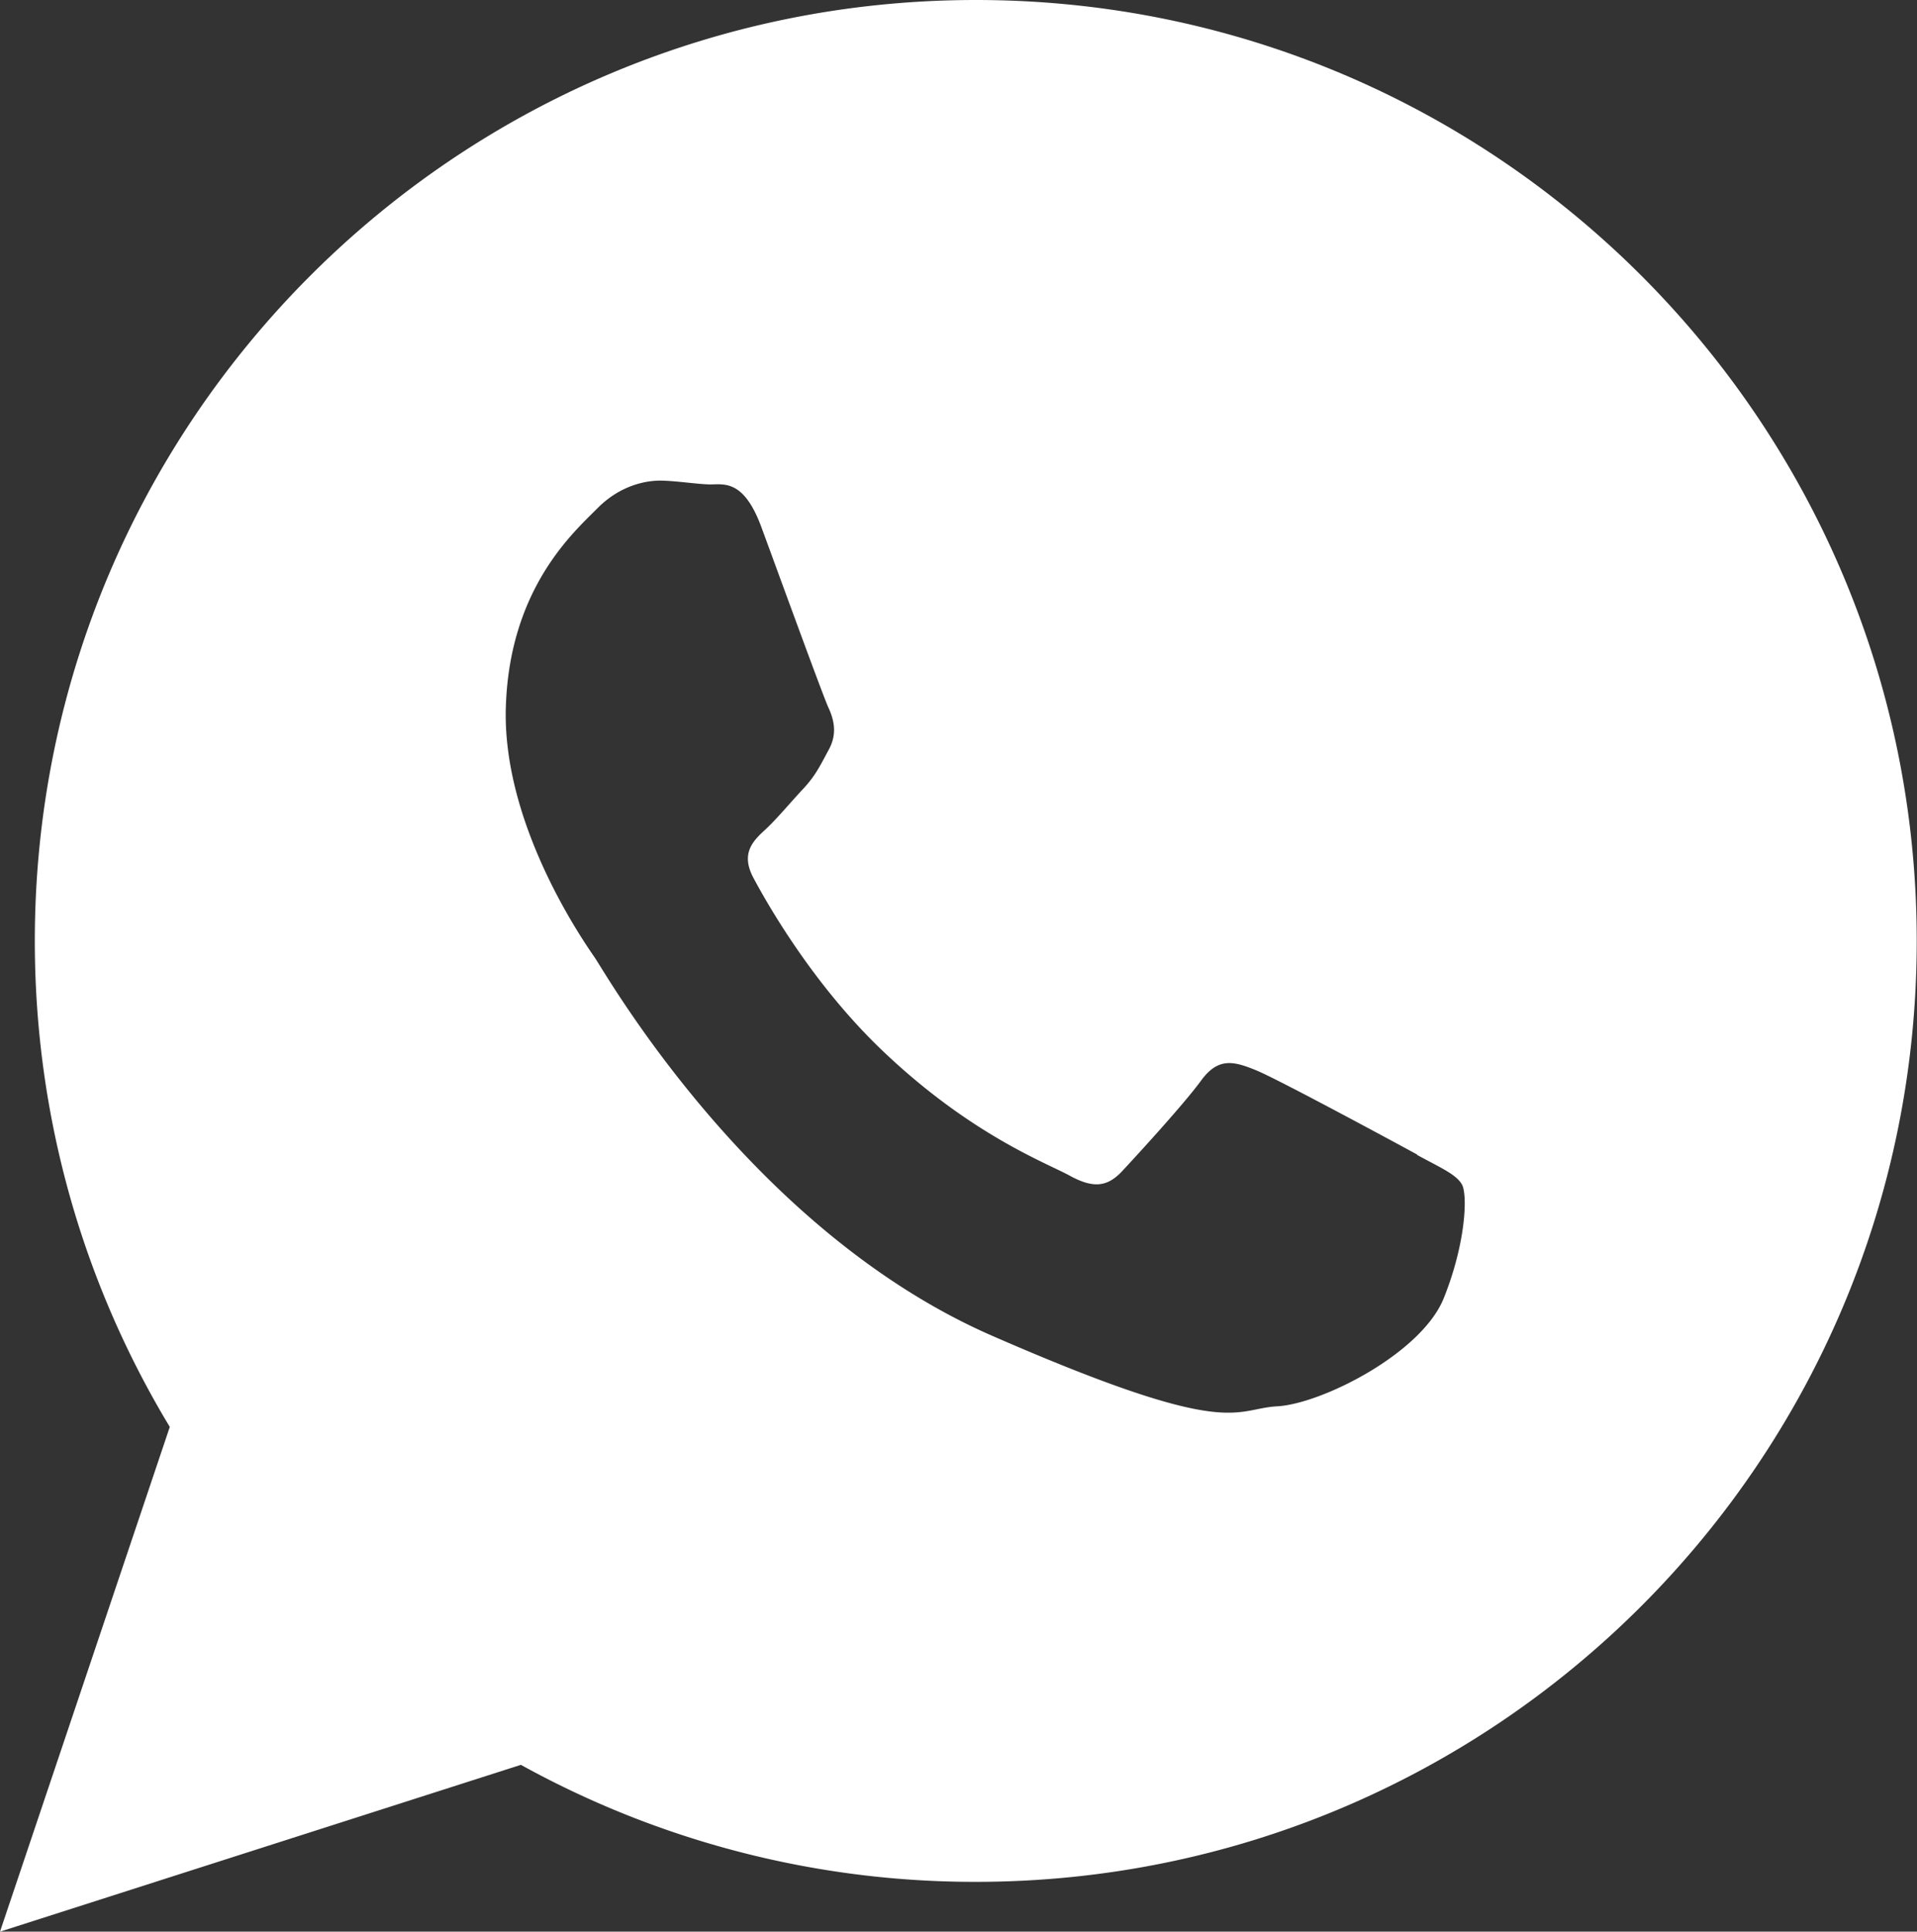
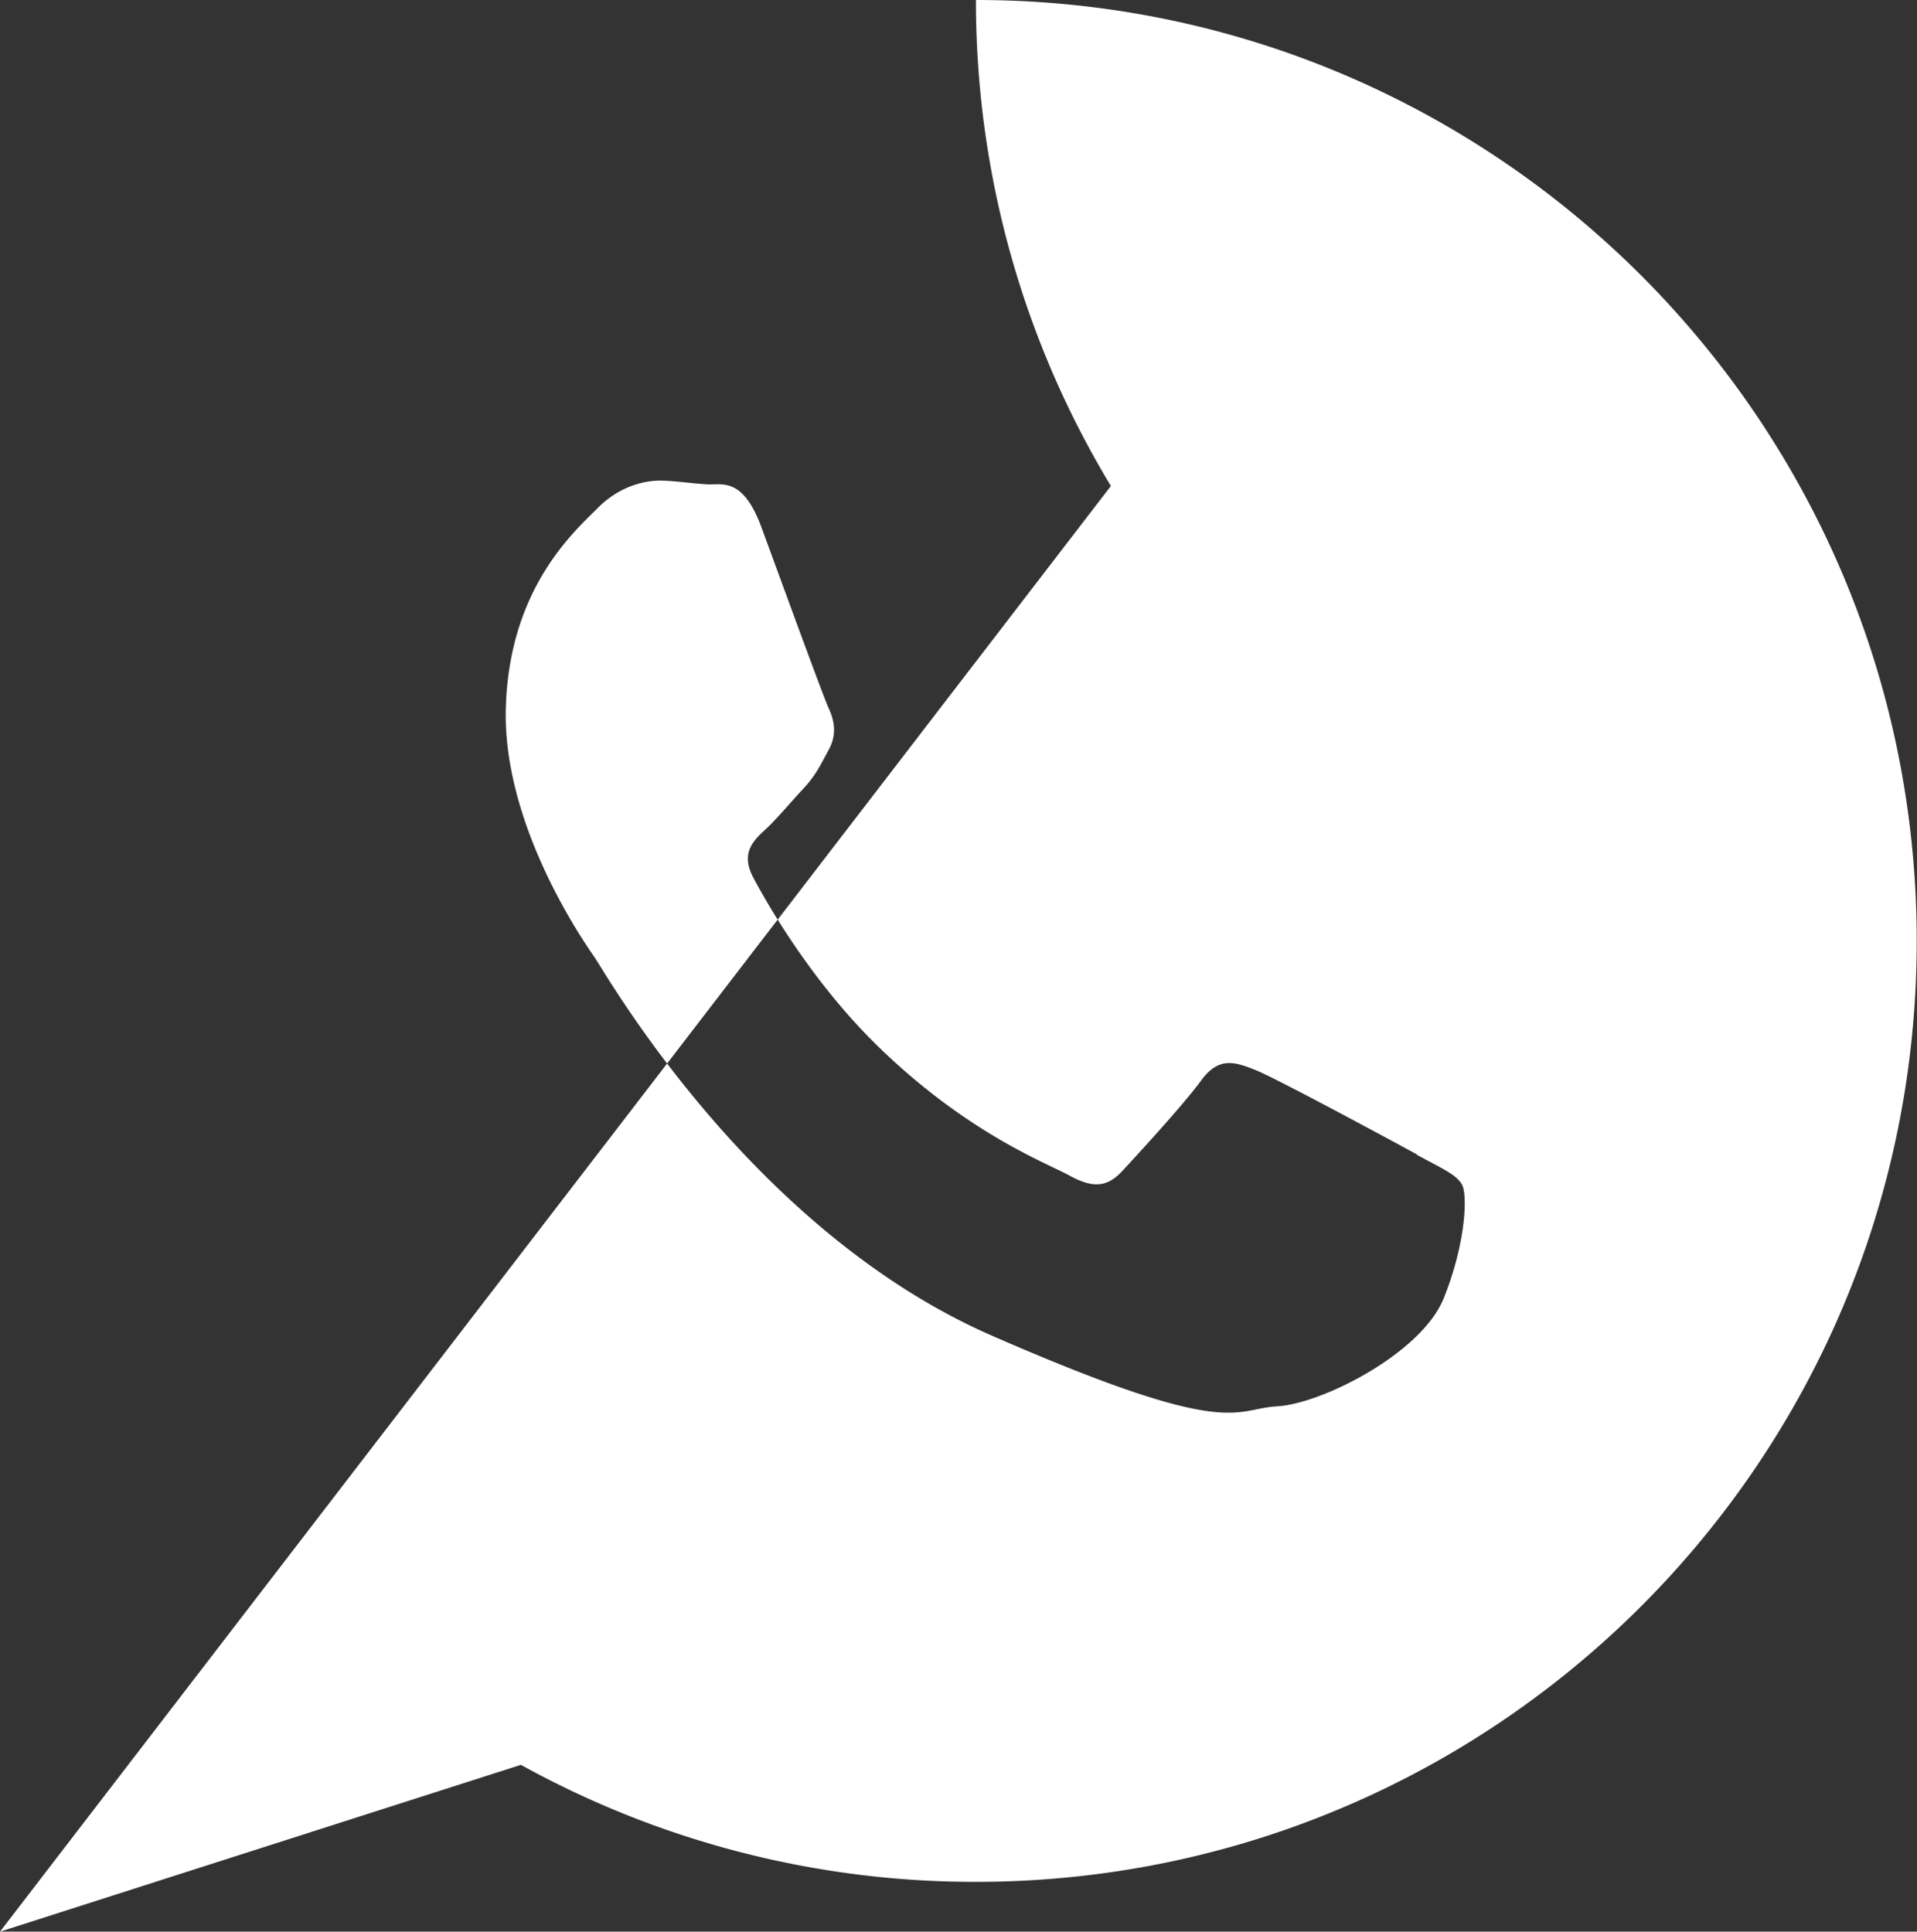
<svg xmlns="http://www.w3.org/2000/svg" data-name="Capa 2" viewBox="0 0 71.58 72.14">
  <rect x="0" y="0" width="71.58" height="72.14" fill="#333333" stroke="none" />
-   <path d="M52.92 43.12c-.88-.48-5.21-2.82-6.02-3.15-.81-.33-1.4-.5-2.04.37-.63.87-2.43 2.83-2.97 3.41-.55.58-1.07.64-1.96.15-.88-.48-3.73-1.54-7.04-4.72-2.58-2.48-4.27-5.48-4.76-6.4-.49-.92 0-1.39.46-1.81.42-.39.94-1.02 1.41-1.52.47-.51.63-.87.95-1.46.32-.59.19-1.12-.02-1.57-.21-.46-1.84-4.94-2.51-6.76-.68-1.82-1.44-1.55-1.96-1.57-.52-.02-1.12-.12-1.72-.14-.6-.02-1.58.17-2.43 1.03-.86.87-3.26 2.95-3.42 7.36-.17 4.41 2.89 8.8 3.31 9.41.43.62 5.83 10.18 14.81 14.12 8.99 3.93 9.03 2.74 10.68 2.65 1.65-.09 5.39-1.97 6.22-4.04.83-2.07.89-3.86.68-4.24-.21-.38-.8-.63-1.68-1.11ZM36.44 0C17.03 0 1.3 15.73 1.3 35.14c0 6.64 1.84 12.85 5.04 18.15L0 72.14l19.45-6.23a35.034 35.034 0 0 0 16.98 4.37c19.41 0 35.14-15.73 35.14-35.14S55.85 0 36.44 0Z" data-name="Capa 1" style="fill:#fff;fill-rule:evenodd" />
+   <path d="M52.92 43.12c-.88-.48-5.21-2.82-6.02-3.15-.81-.33-1.4-.5-2.04.37-.63.87-2.43 2.83-2.97 3.41-.55.58-1.07.64-1.96.15-.88-.48-3.73-1.54-7.04-4.72-2.58-2.48-4.27-5.48-4.76-6.4-.49-.92 0-1.39.46-1.81.42-.39.94-1.02 1.41-1.52.47-.51.63-.87.95-1.46.32-.59.19-1.12-.02-1.57-.21-.46-1.84-4.94-2.51-6.76-.68-1.82-1.44-1.55-1.96-1.57-.52-.02-1.12-.12-1.72-.14-.6-.02-1.58.17-2.43 1.03-.86.87-3.26 2.95-3.42 7.36-.17 4.41 2.89 8.8 3.31 9.41.43.62 5.83 10.18 14.81 14.12 8.99 3.93 9.03 2.74 10.68 2.65 1.65-.09 5.39-1.97 6.22-4.04.83-2.07.89-3.86.68-4.24-.21-.38-.8-.63-1.68-1.11ZM36.44 0c0 6.64 1.84 12.85 5.04 18.15L0 72.14l19.45-6.23a35.034 35.034 0 0 0 16.98 4.37c19.41 0 35.14-15.73 35.14-35.14S55.85 0 36.44 0Z" data-name="Capa 1" style="fill:#fff;fill-rule:evenodd" />
</svg>